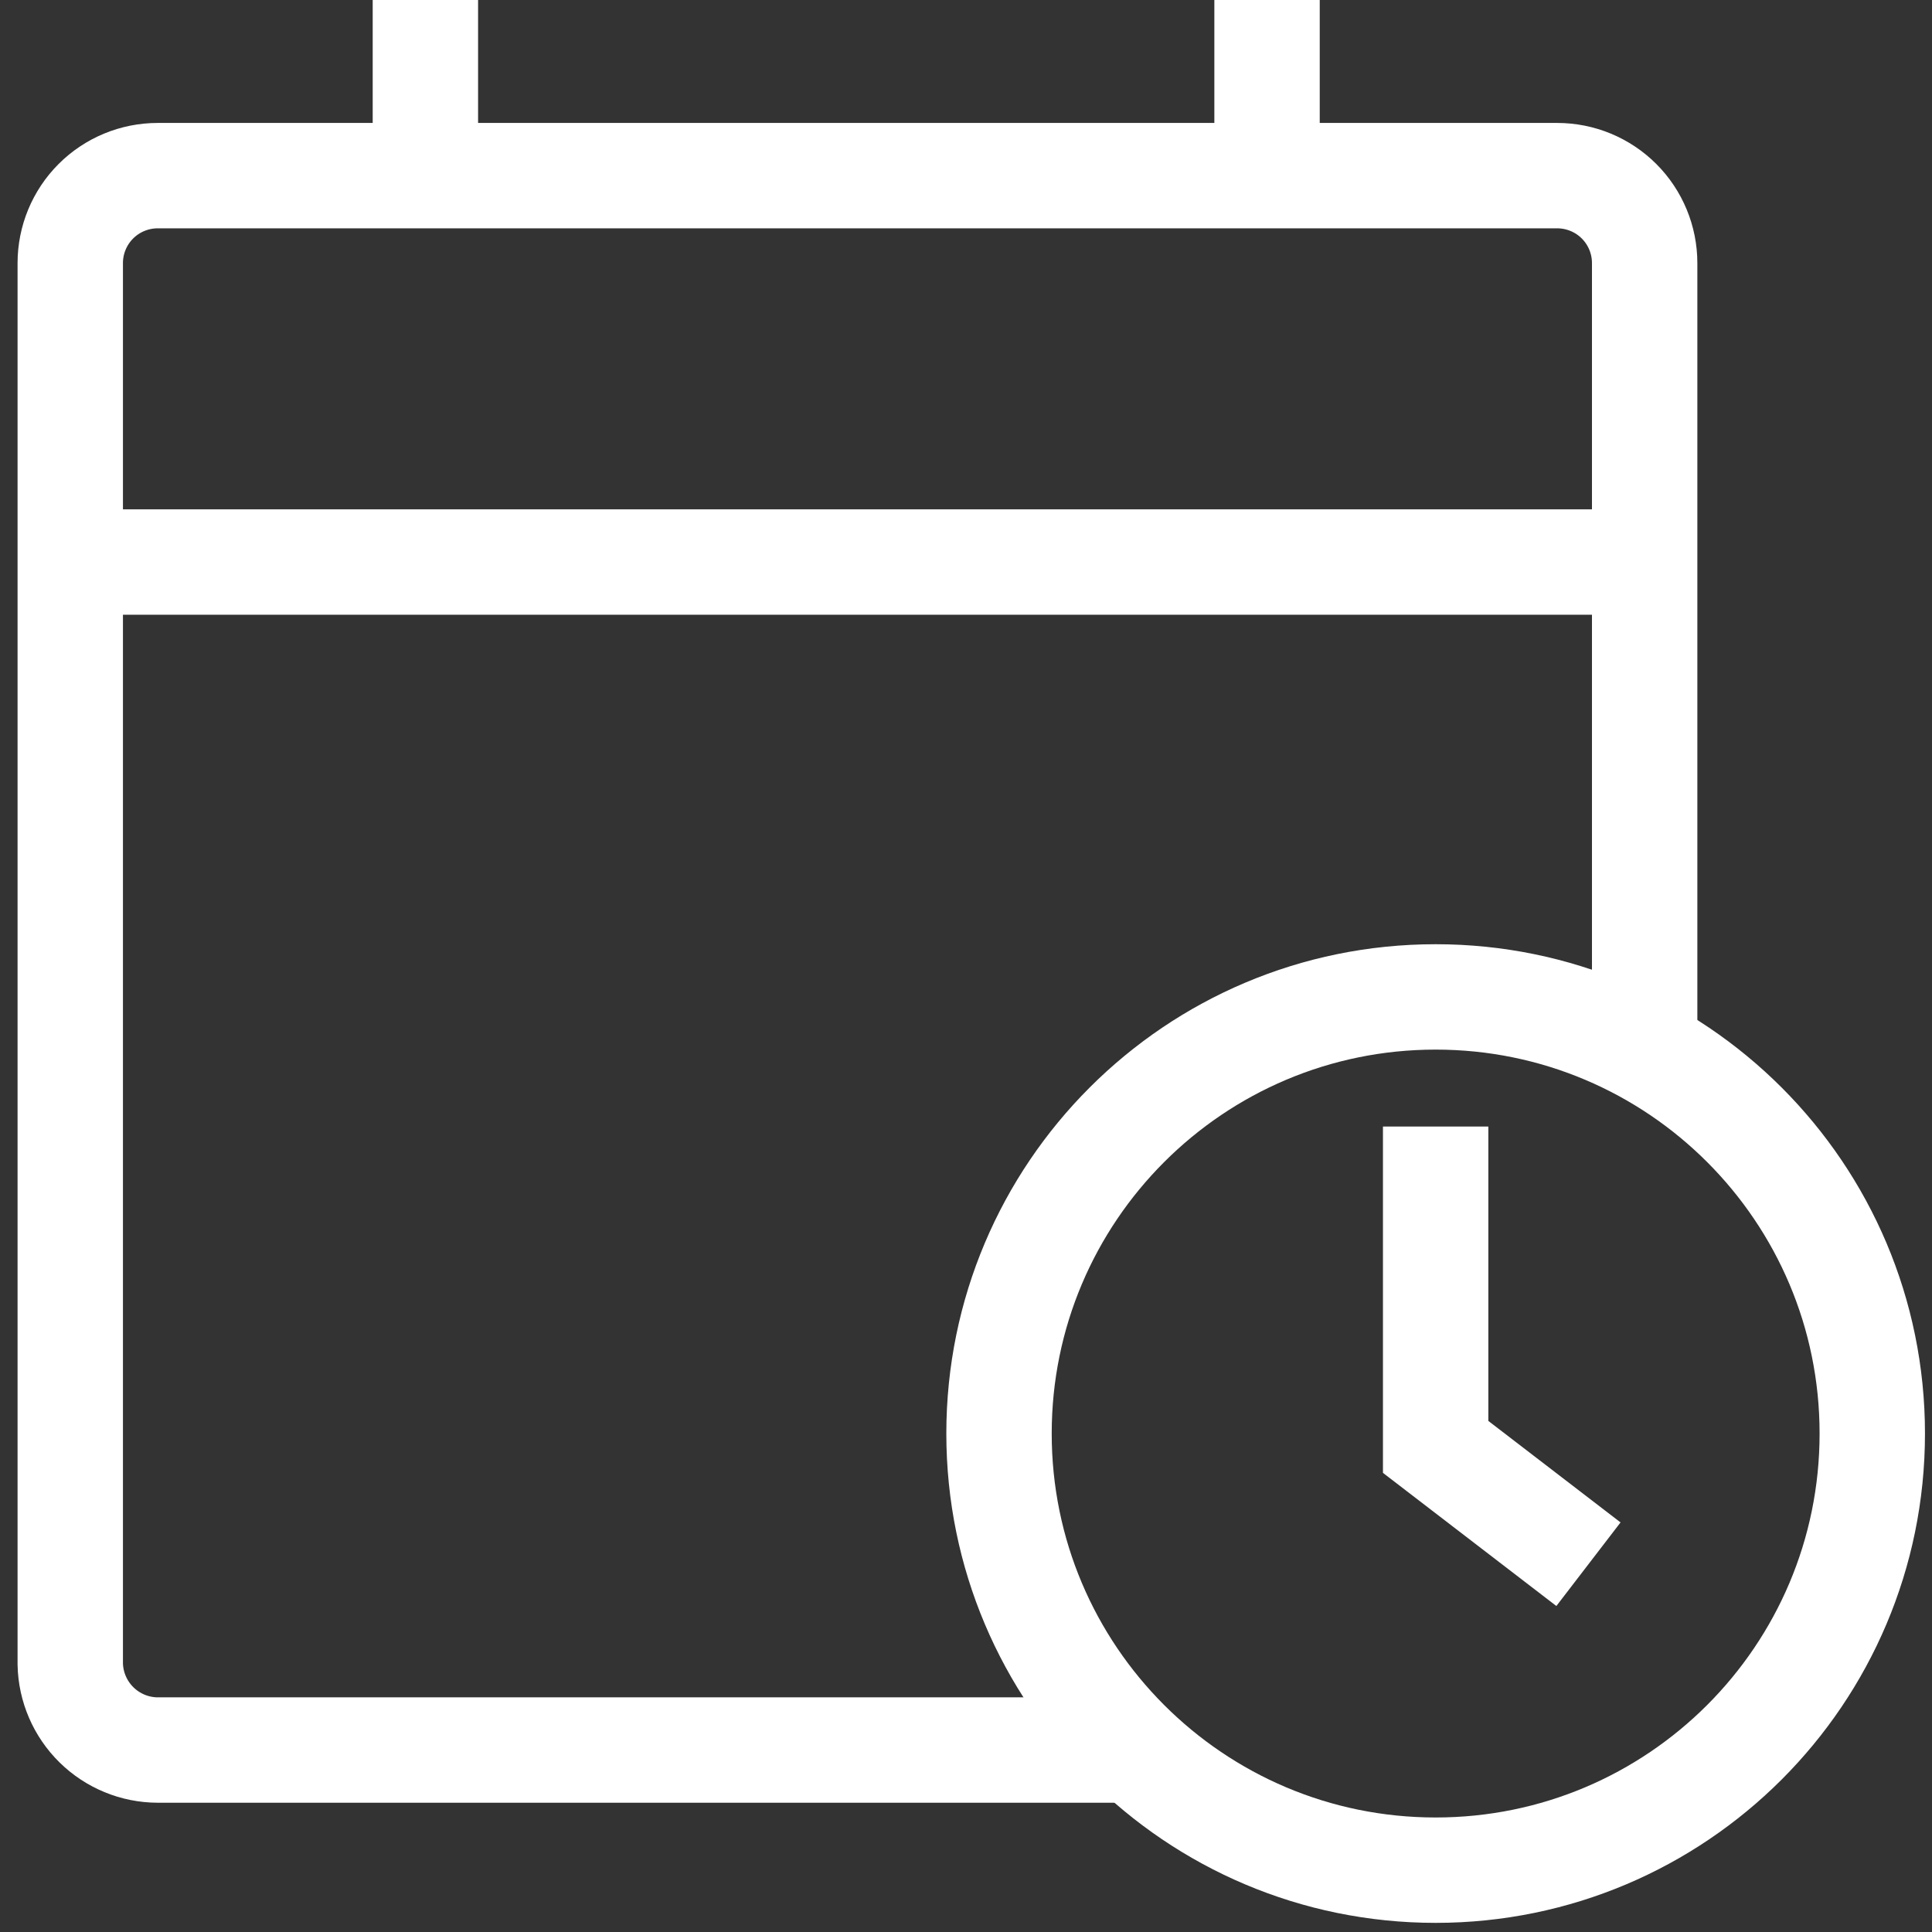
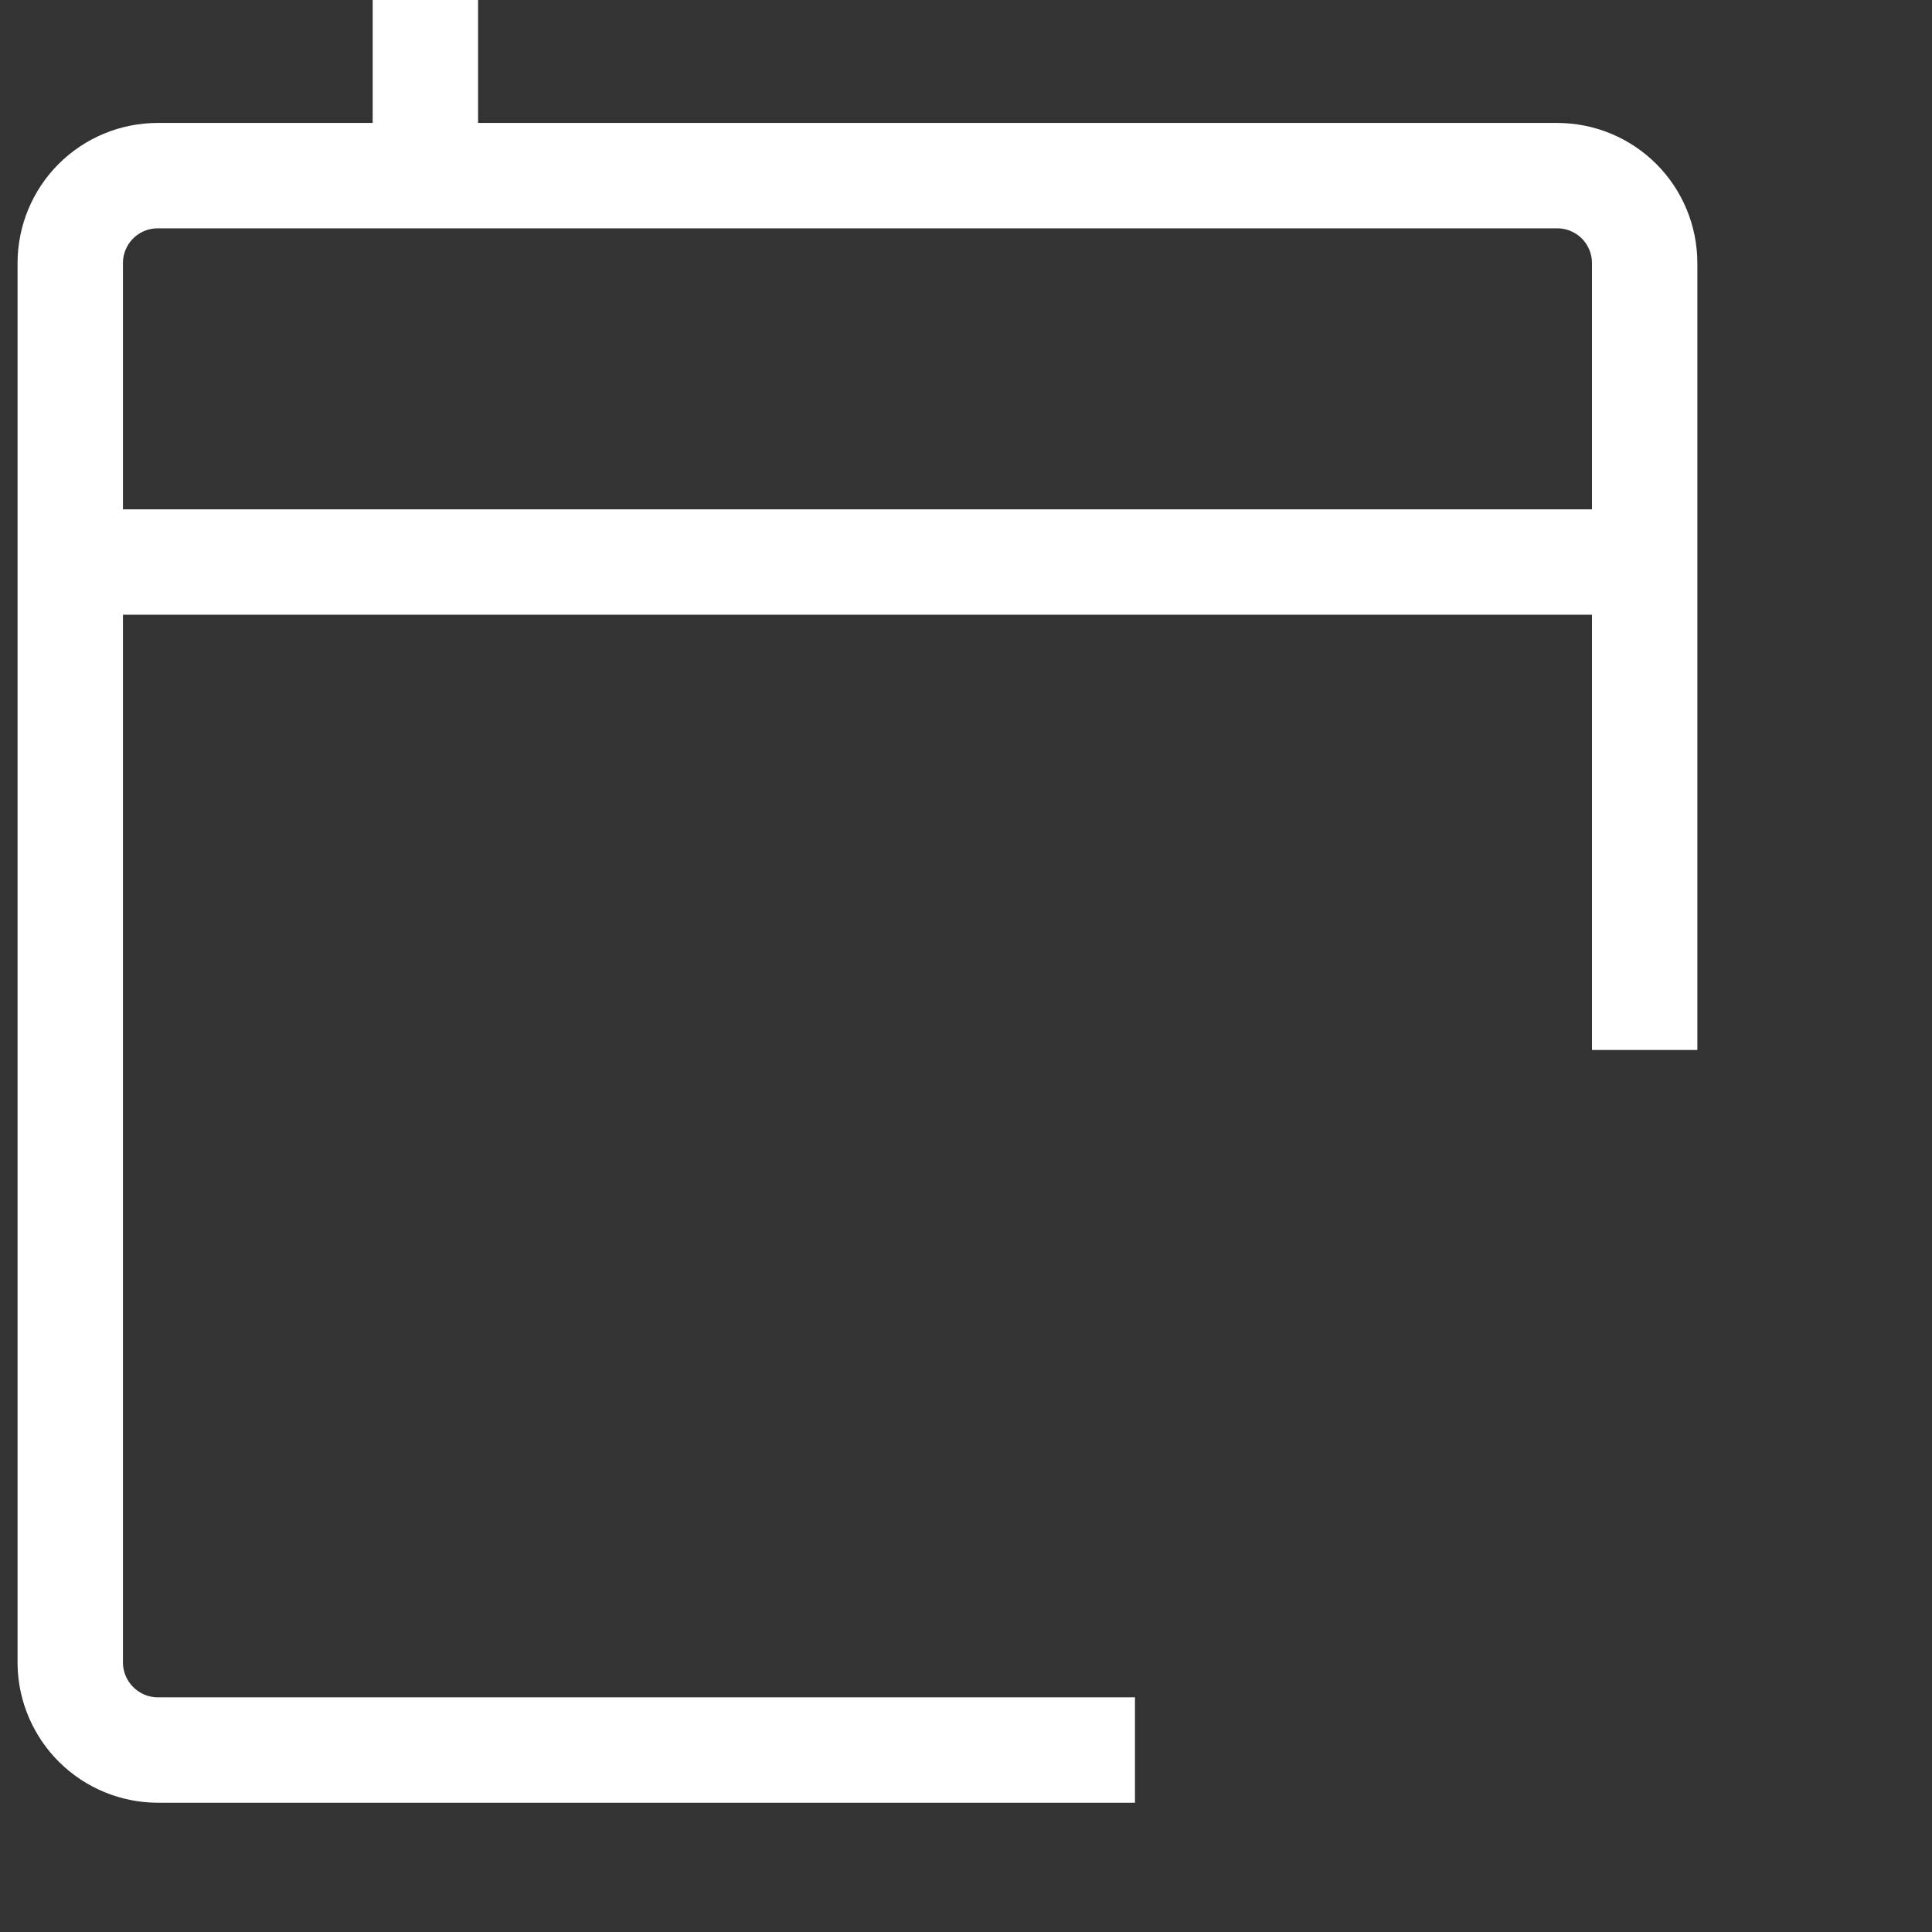
<svg xmlns="http://www.w3.org/2000/svg" width="55" height="55" viewBox="0 0 55 55" fill="none">
  <rect x="0" y="0" width="55" height="55" fill="#333333" stroke="none" />
  <path d="M32.31 49.82H4.49C3.837 49.818 3.211 49.56 2.746 49.102C2.281 48.644 2.013 48.023 2 47.37V7.49C2 6.83 2.262 6.196 2.729 5.729C3.196 5.262 3.83 5 4.49 5H44.33C44.99 5 45.624 5.262 46.091 5.729C46.558 6.196 46.82 6.83 46.82 7.49V29.89" stroke="white" stroke-width="3" />
  <path d="M2 16H46.82" stroke="white" stroke-width="3" />
  <path d="M12.11 5V0" stroke="white" stroke-width="3" />
-   <path d="M36.07 5V0" stroke="white" stroke-width="3" />
-   <path d="M40.87 53.24C47.735 53.24 53.3 47.675 53.3 40.81C53.3 33.945 47.735 28.38 40.87 28.38C34.005 28.38 28.44 33.945 28.44 40.81C28.44 47.675 34.005 53.24 40.87 53.24Z" stroke="white" stroke-width="3" />
-   <path d="M40.87 32.07V41.19L45.22 44.53" stroke="white" stroke-width="3" />
</svg>